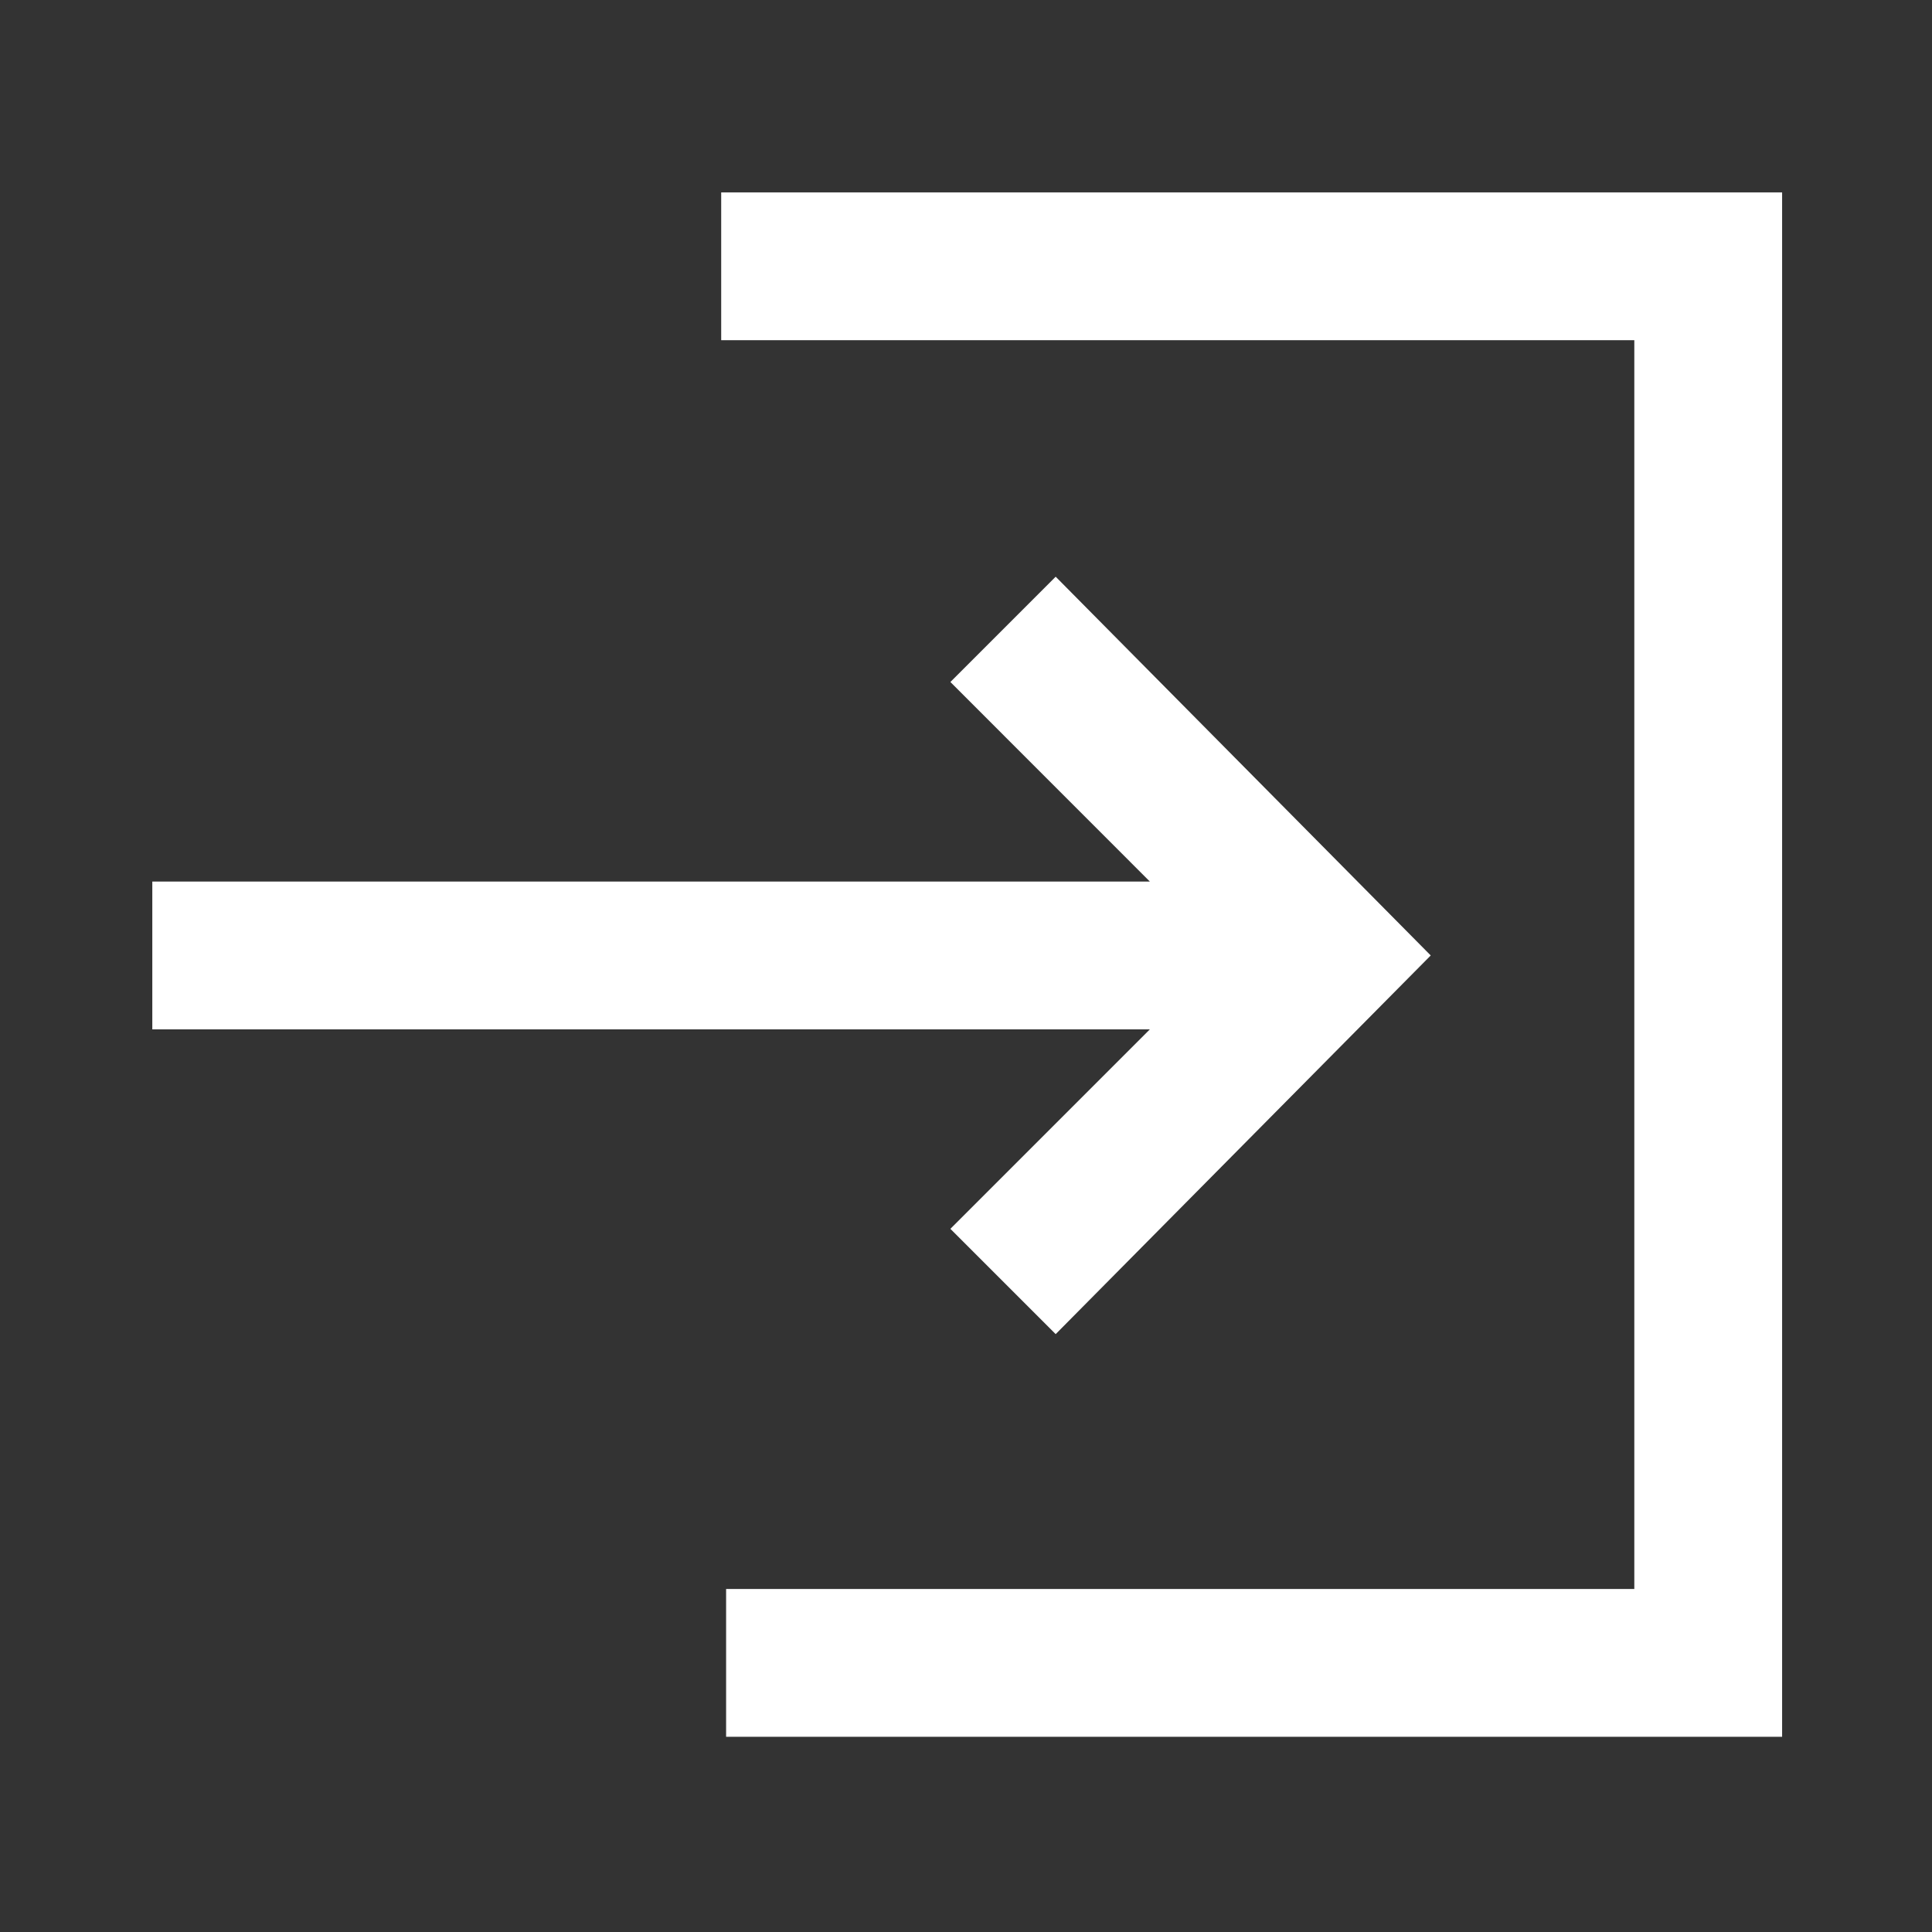
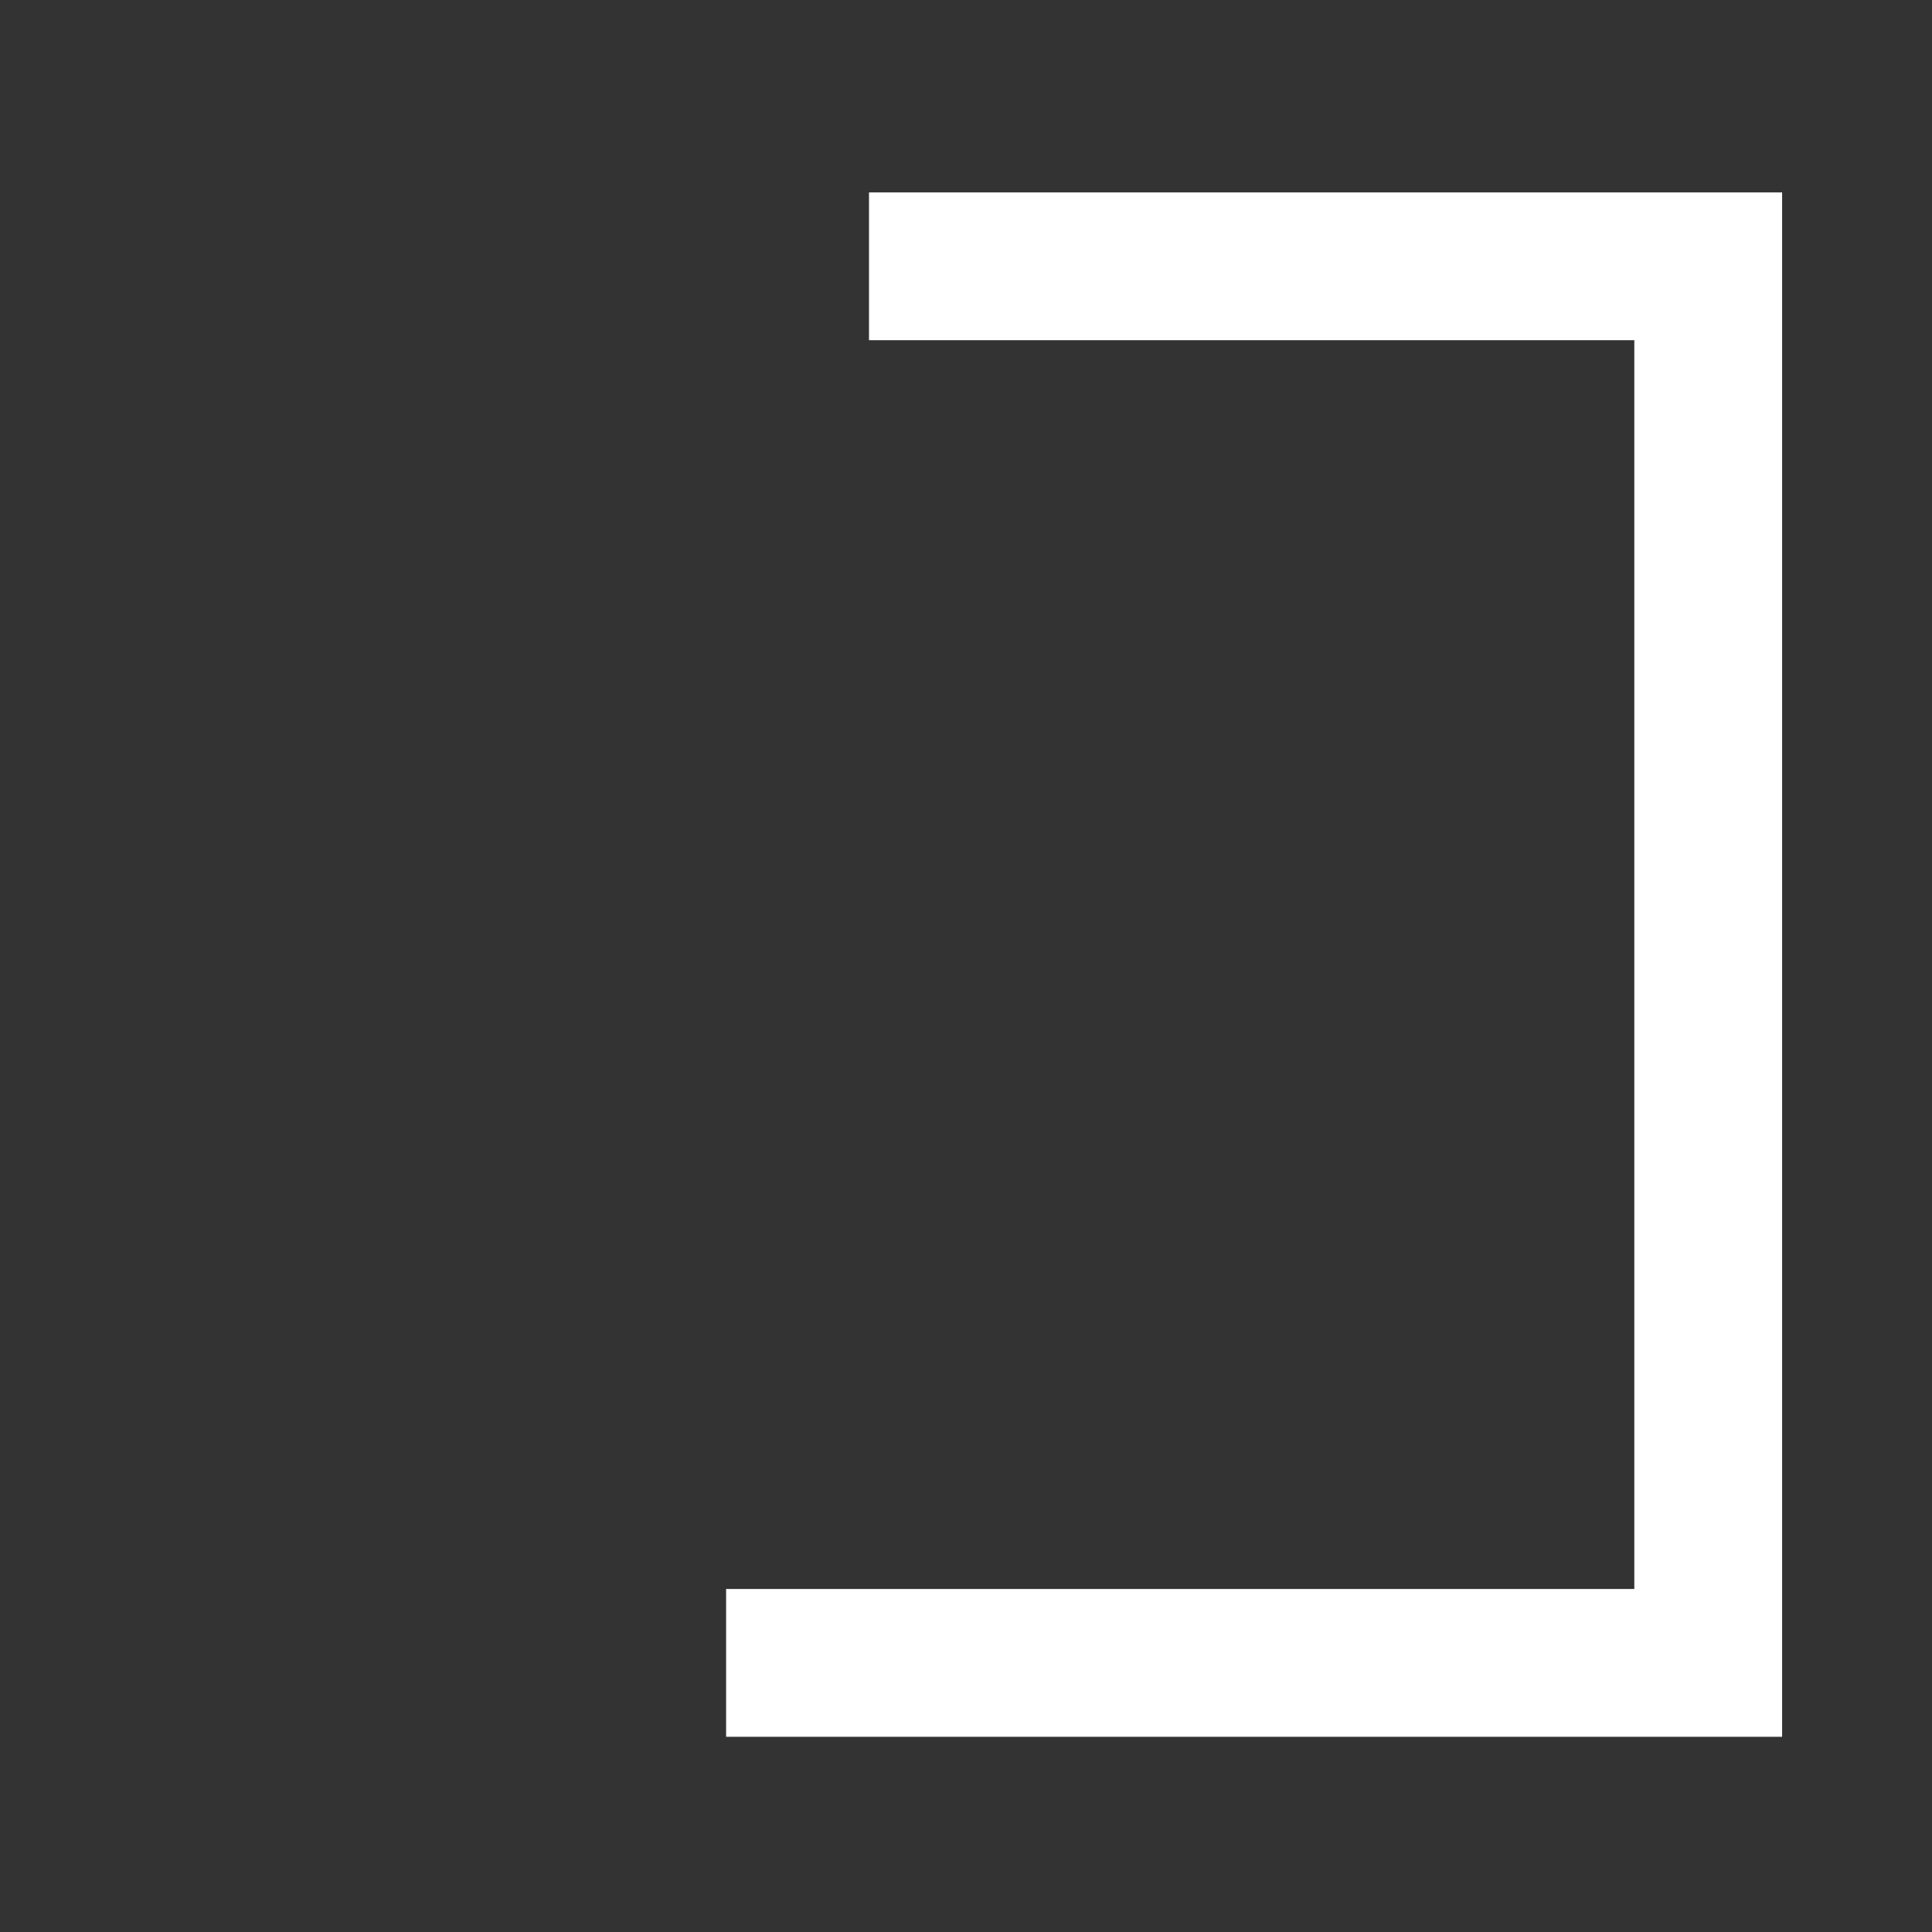
<svg xmlns="http://www.w3.org/2000/svg" width="24" height="24" viewBox="0 0 24 24" fill="none">
  <rect x="0" y="0" width="24" height="24" fill="#333333" stroke="none" />
-   <path d="M11.806 15.265L13.114 16.573L17.773 11.869L13.114 7.164L11.806 8.472L14.284 10.951H1.892V12.787H14.284L11.806 15.265Z" fill="white" />
-   <path d="M10.795 4.226H20.302V19.739H9.02V21.575H22.138V2.39H8.959V4.226H10.795Z" fill="white" />
+   <path d="M10.795 4.226H20.302V19.739H9.02V21.575H22.138V2.39H8.959H10.795Z" fill="white" />
</svg>